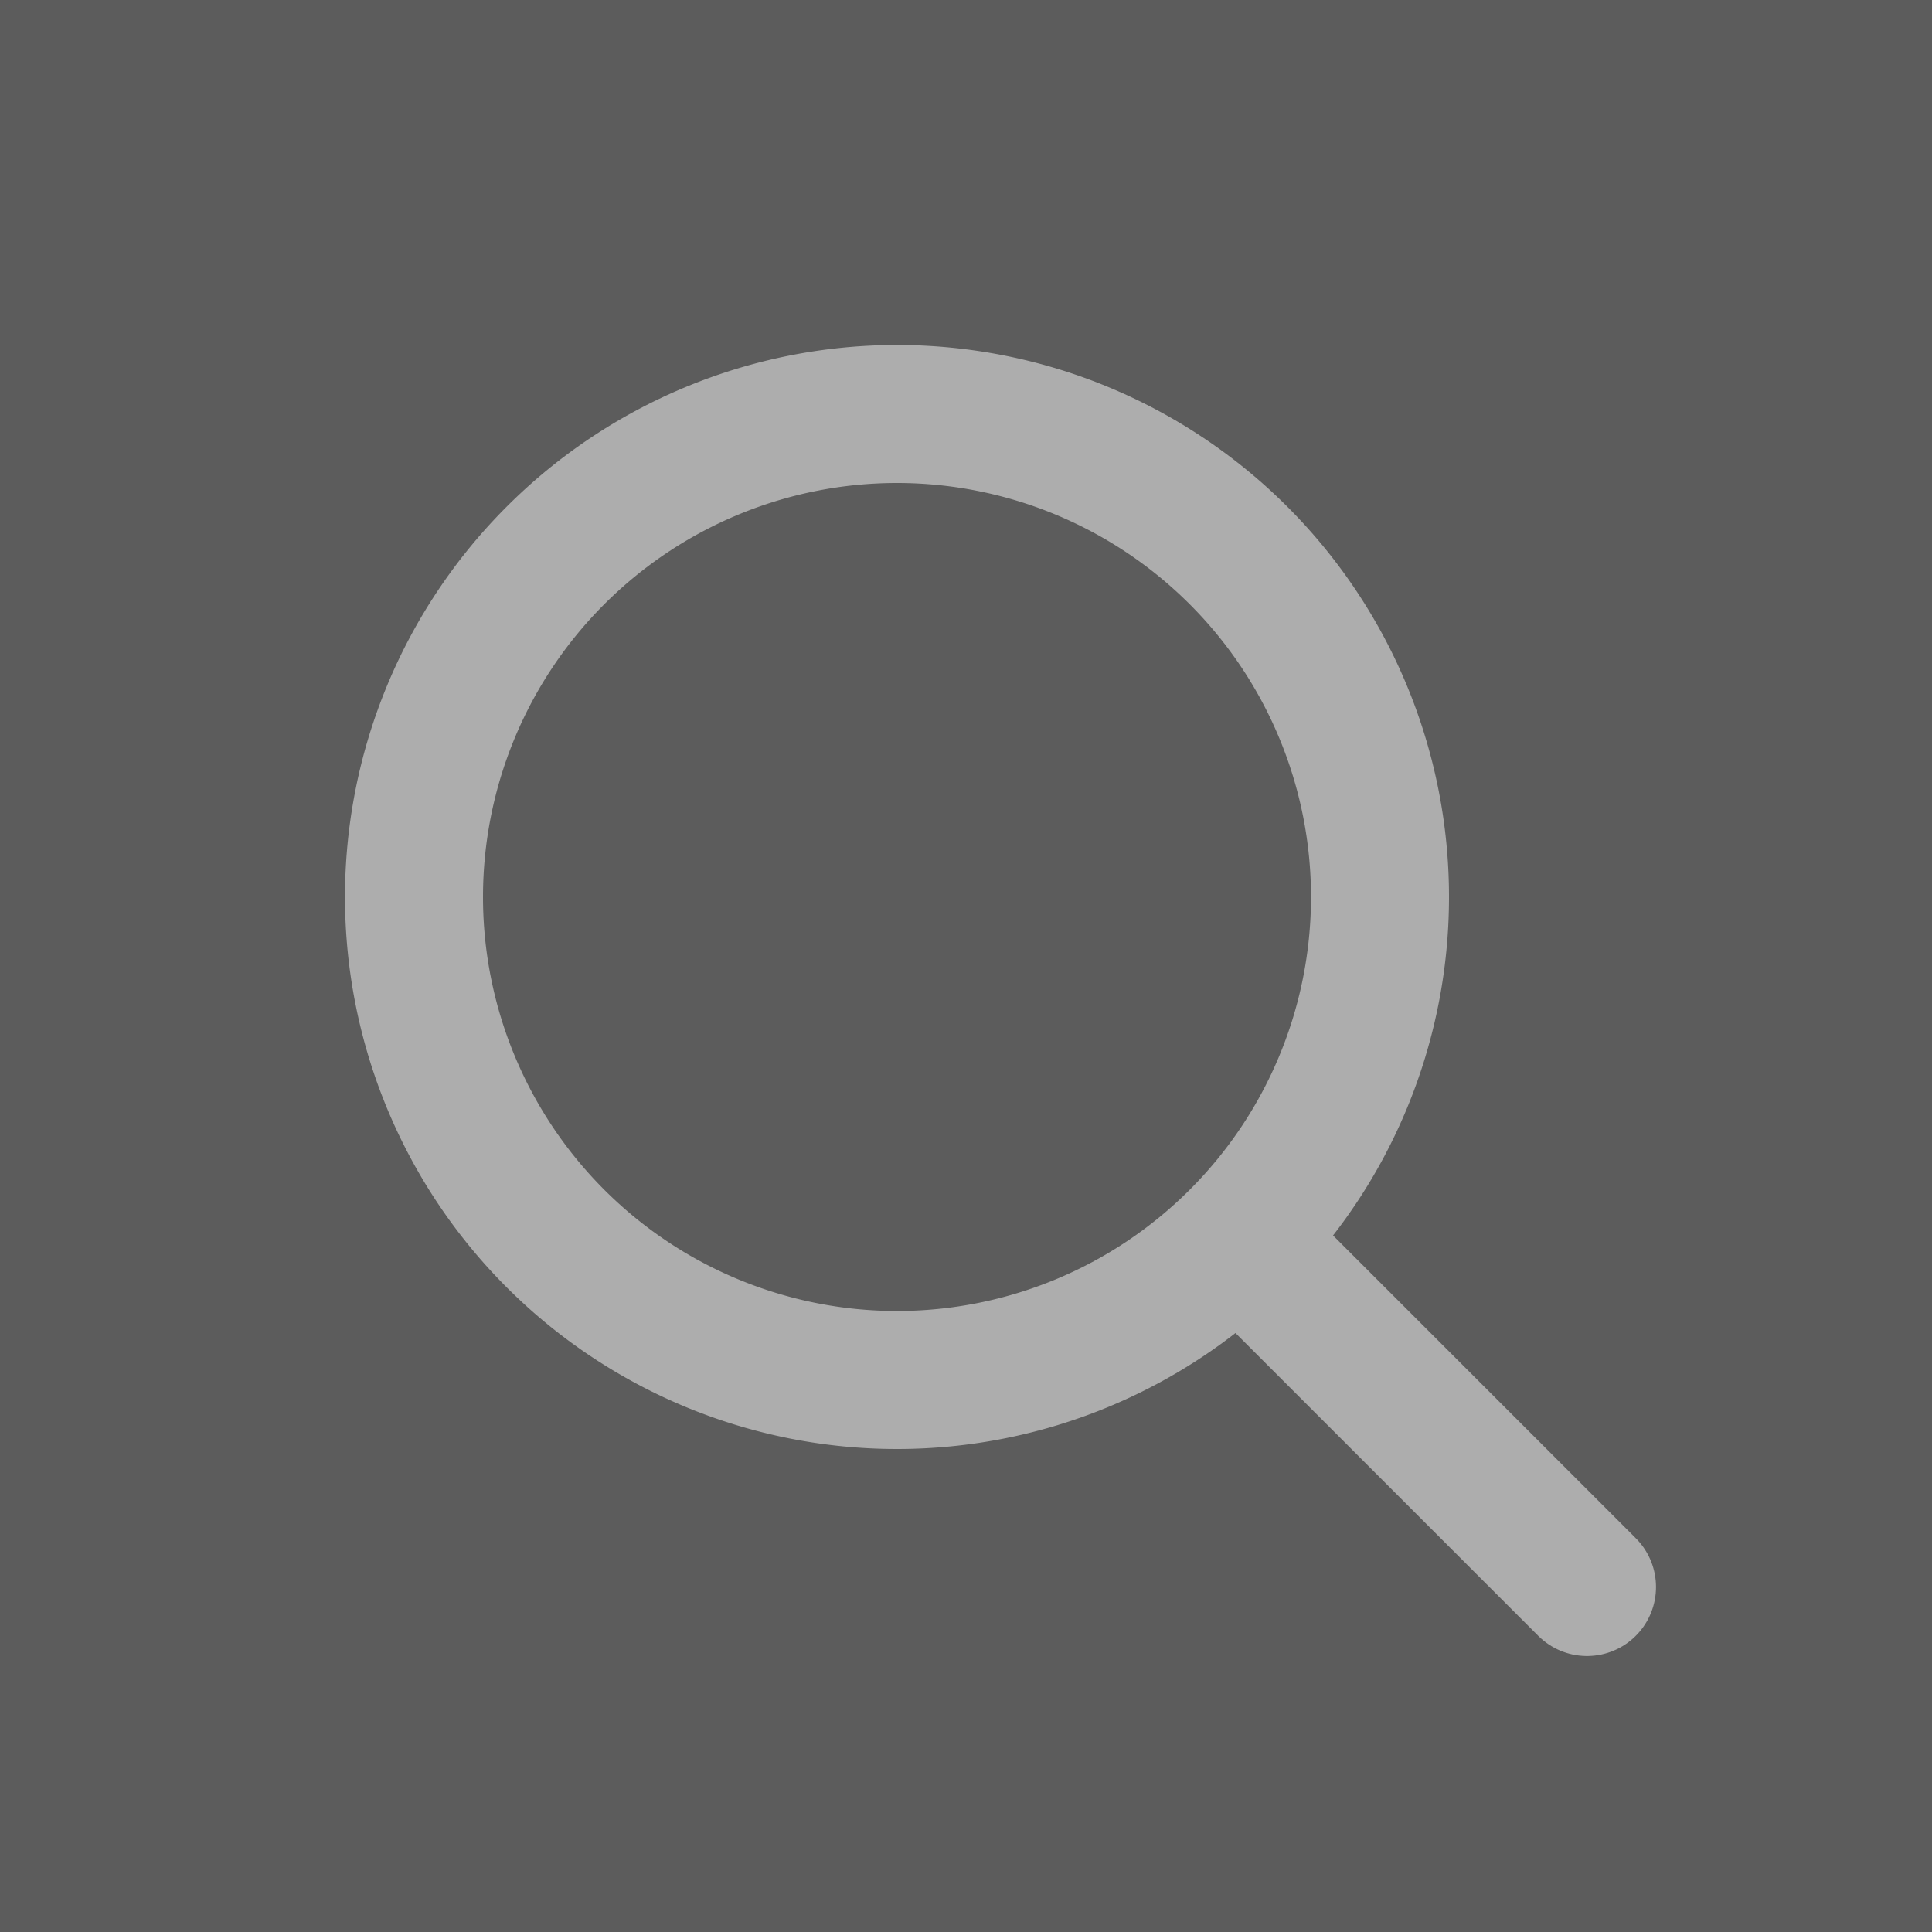
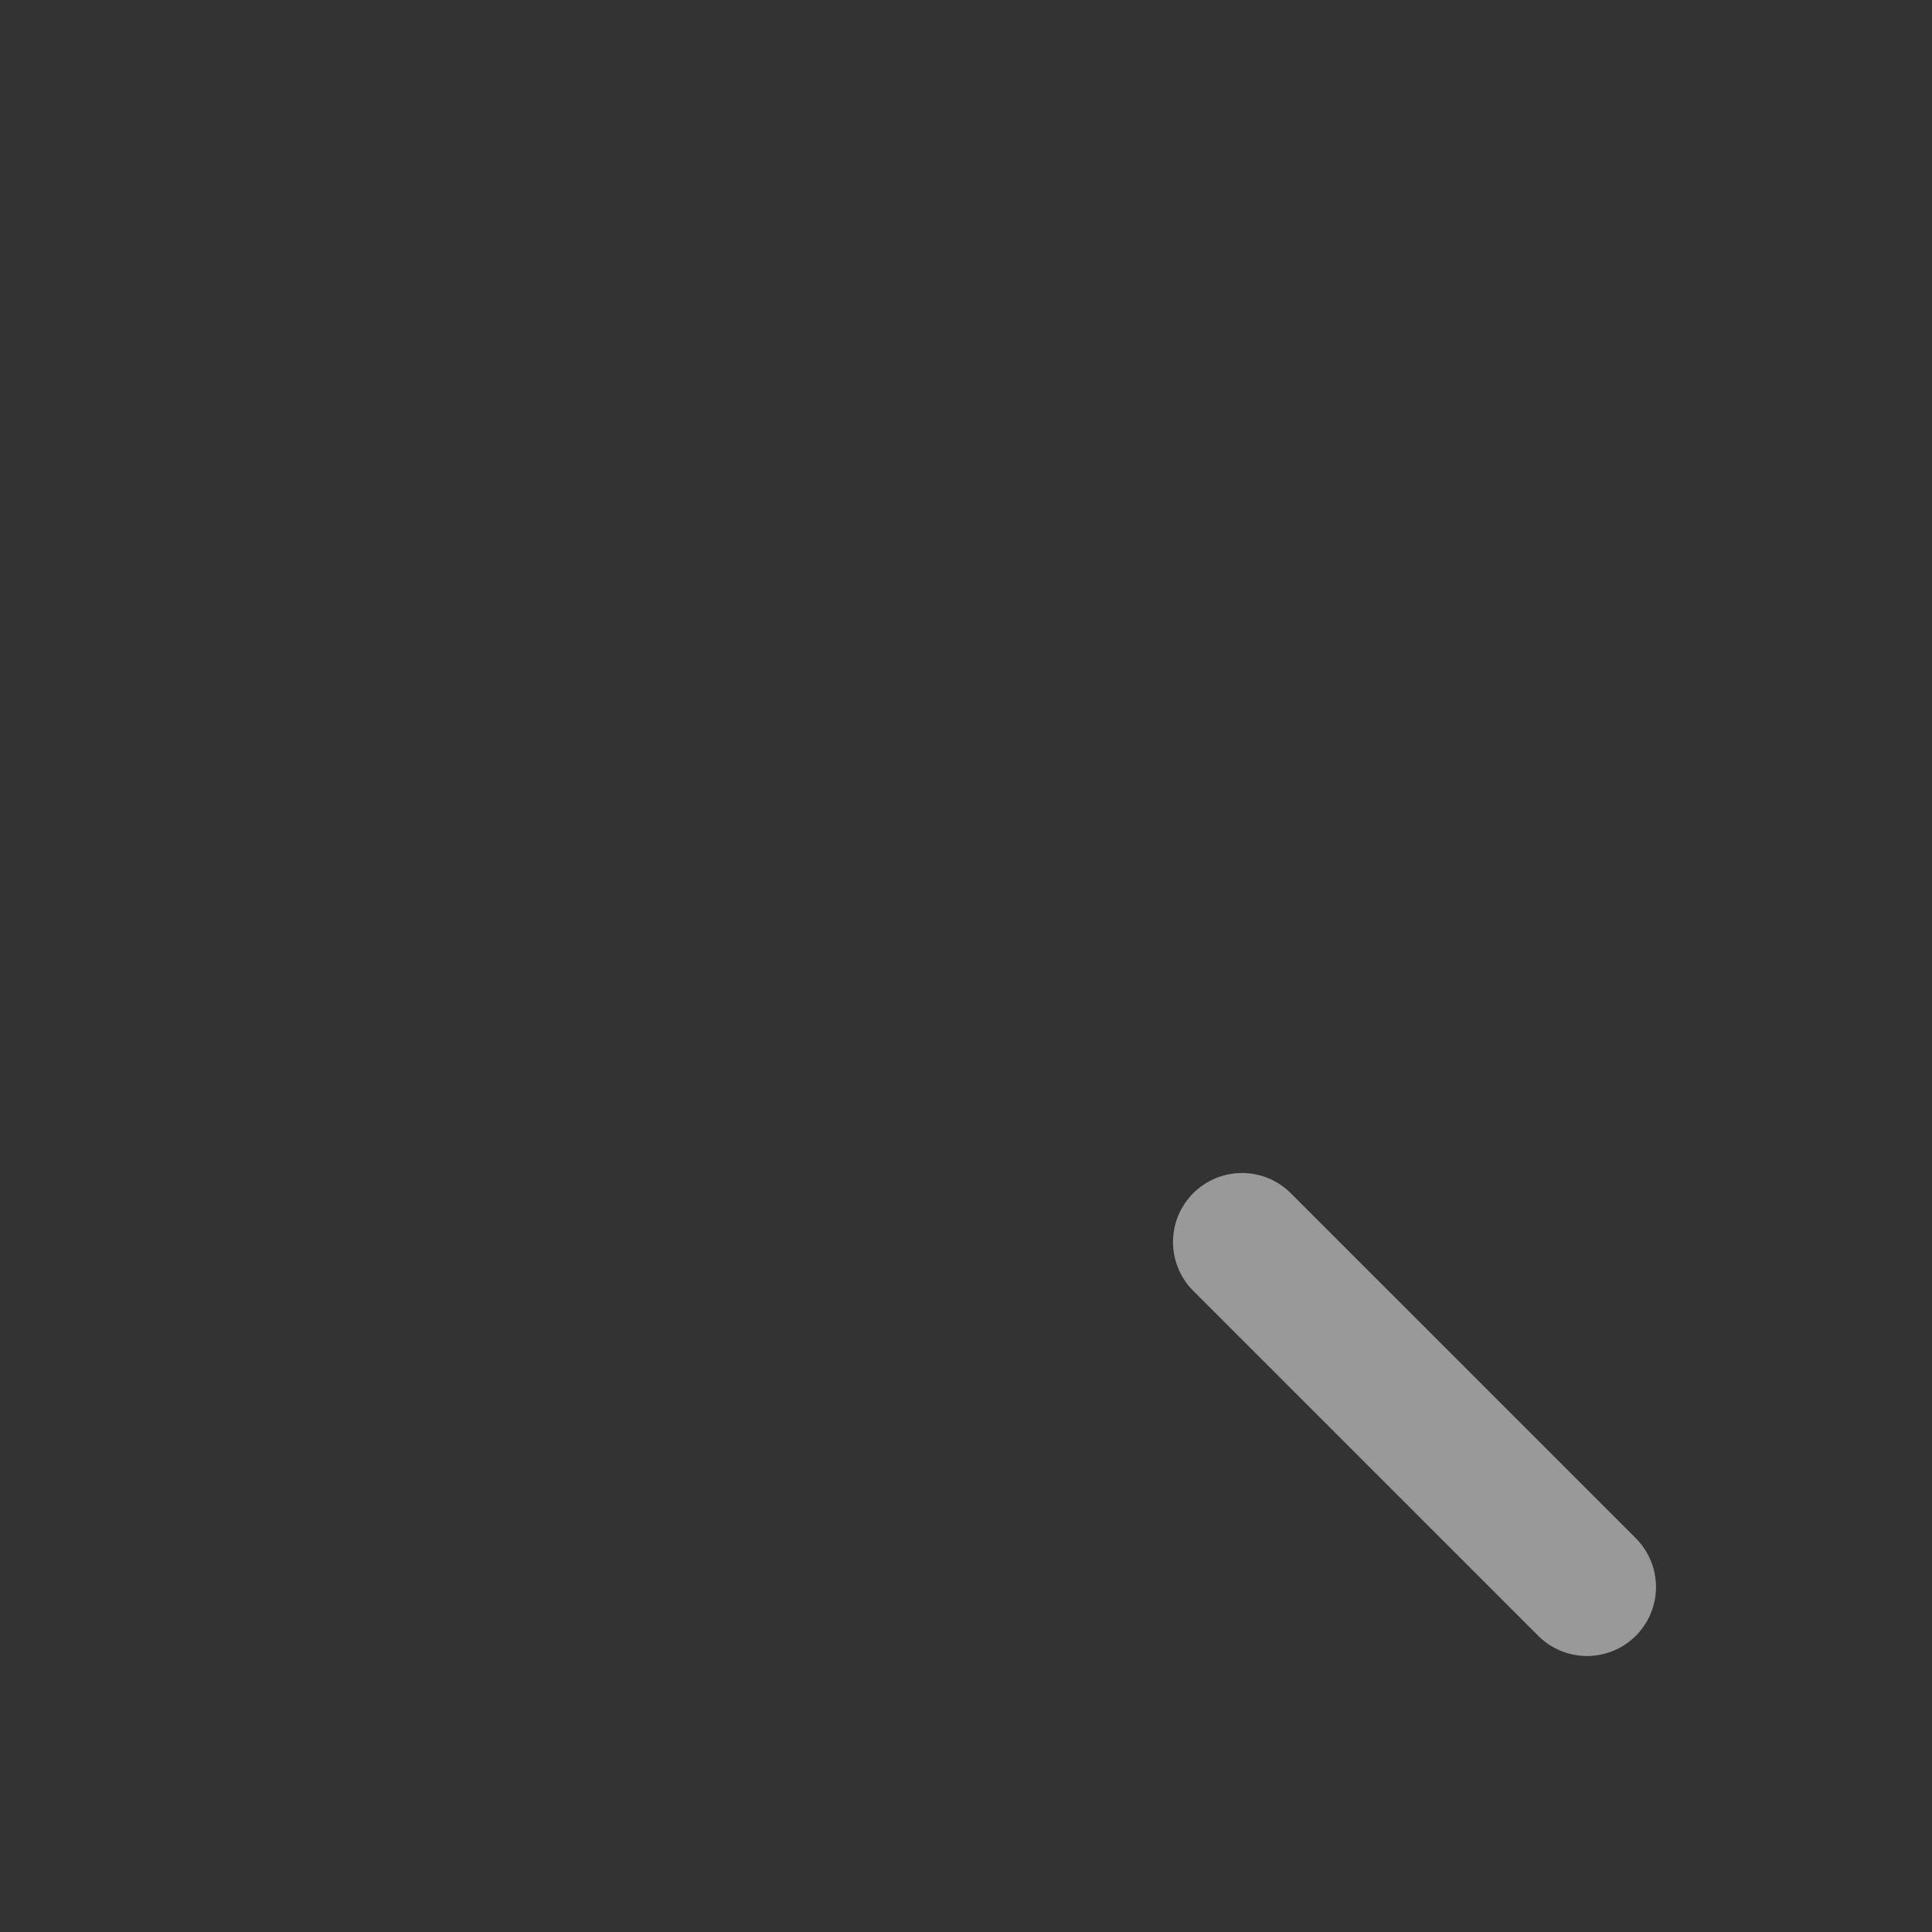
<svg xmlns="http://www.w3.org/2000/svg" width="28" height="28" fill="none">
  <rect width="100%" height="100%" fill="#333333" stroke="none" />
-   <path stroke="#999" stroke-miterlimit="10" stroke-width="2" d="M13 20a7 7 0 1 0 0-14 7 7 0 0 0 0 14Z" />
  <path stroke="#999" stroke-linecap="round" stroke-miterlimit="10" stroke-width="2" d="m18 18 5 5" />
-   <path fill="#fff" d="M28 0H0v28h28V0Z" opacity=".2" />
+   <path fill="#fff" d="M28 0v28h28V0Z" opacity=".2" />
</svg>